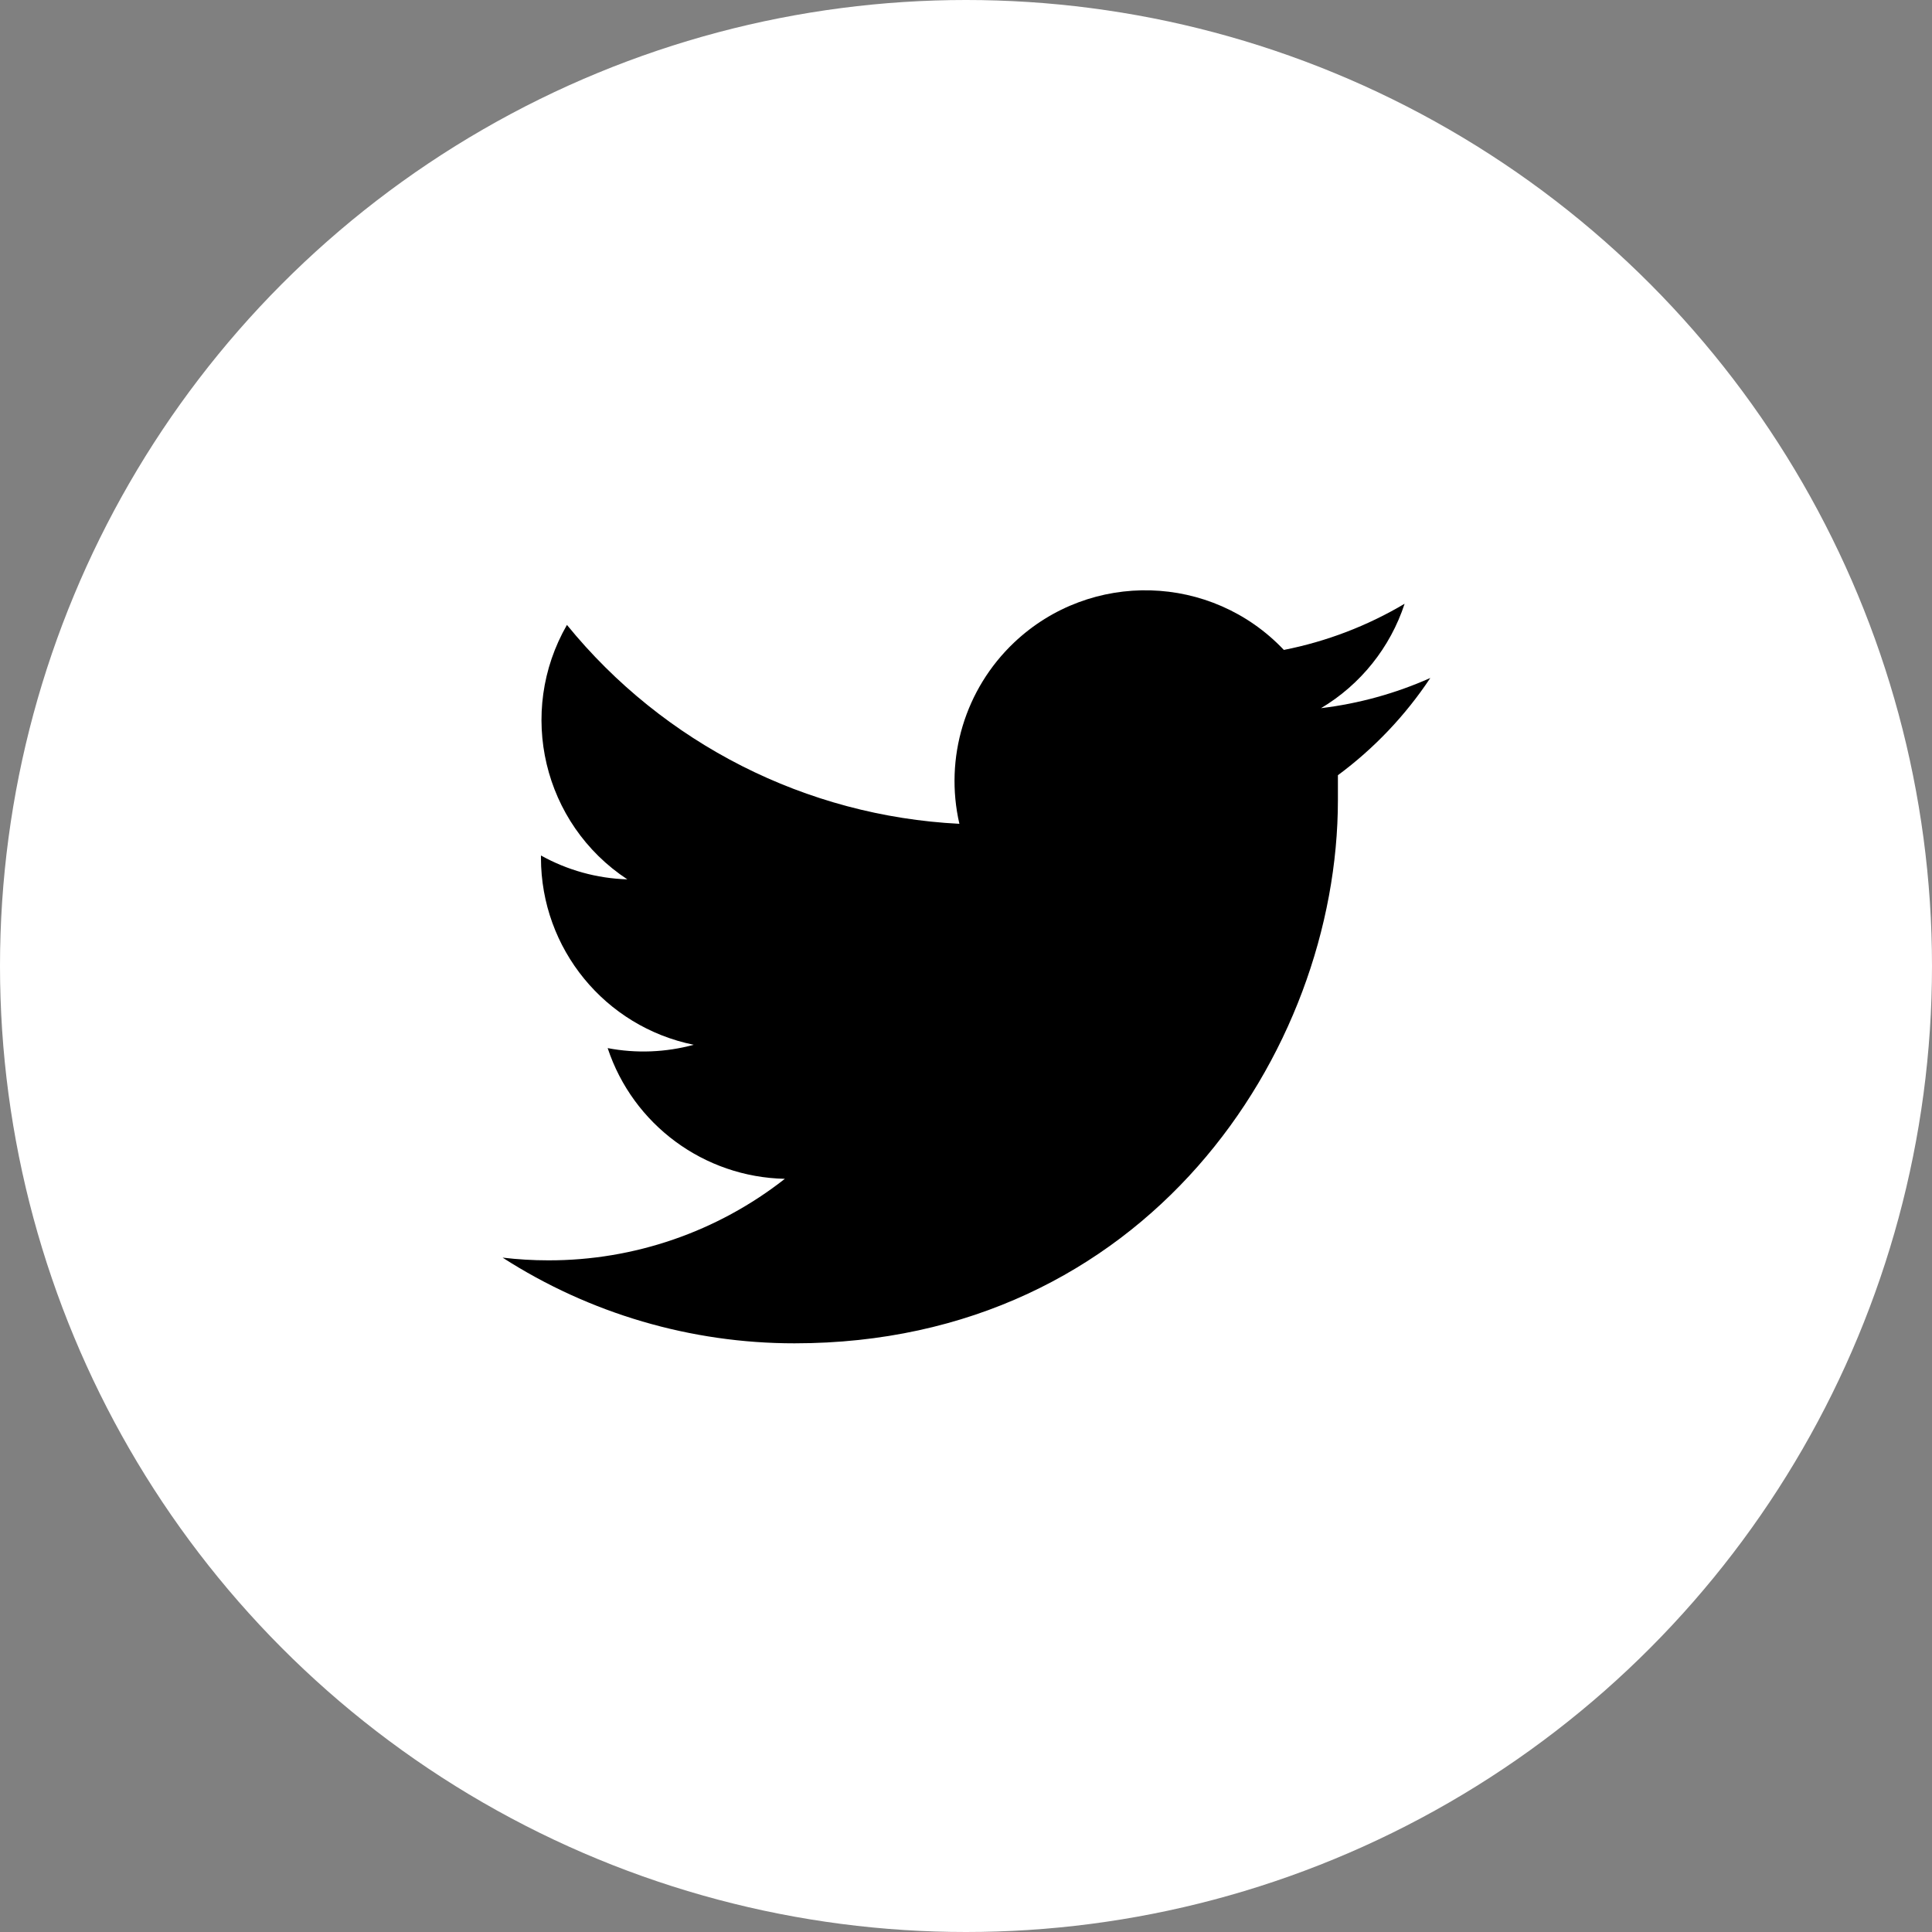
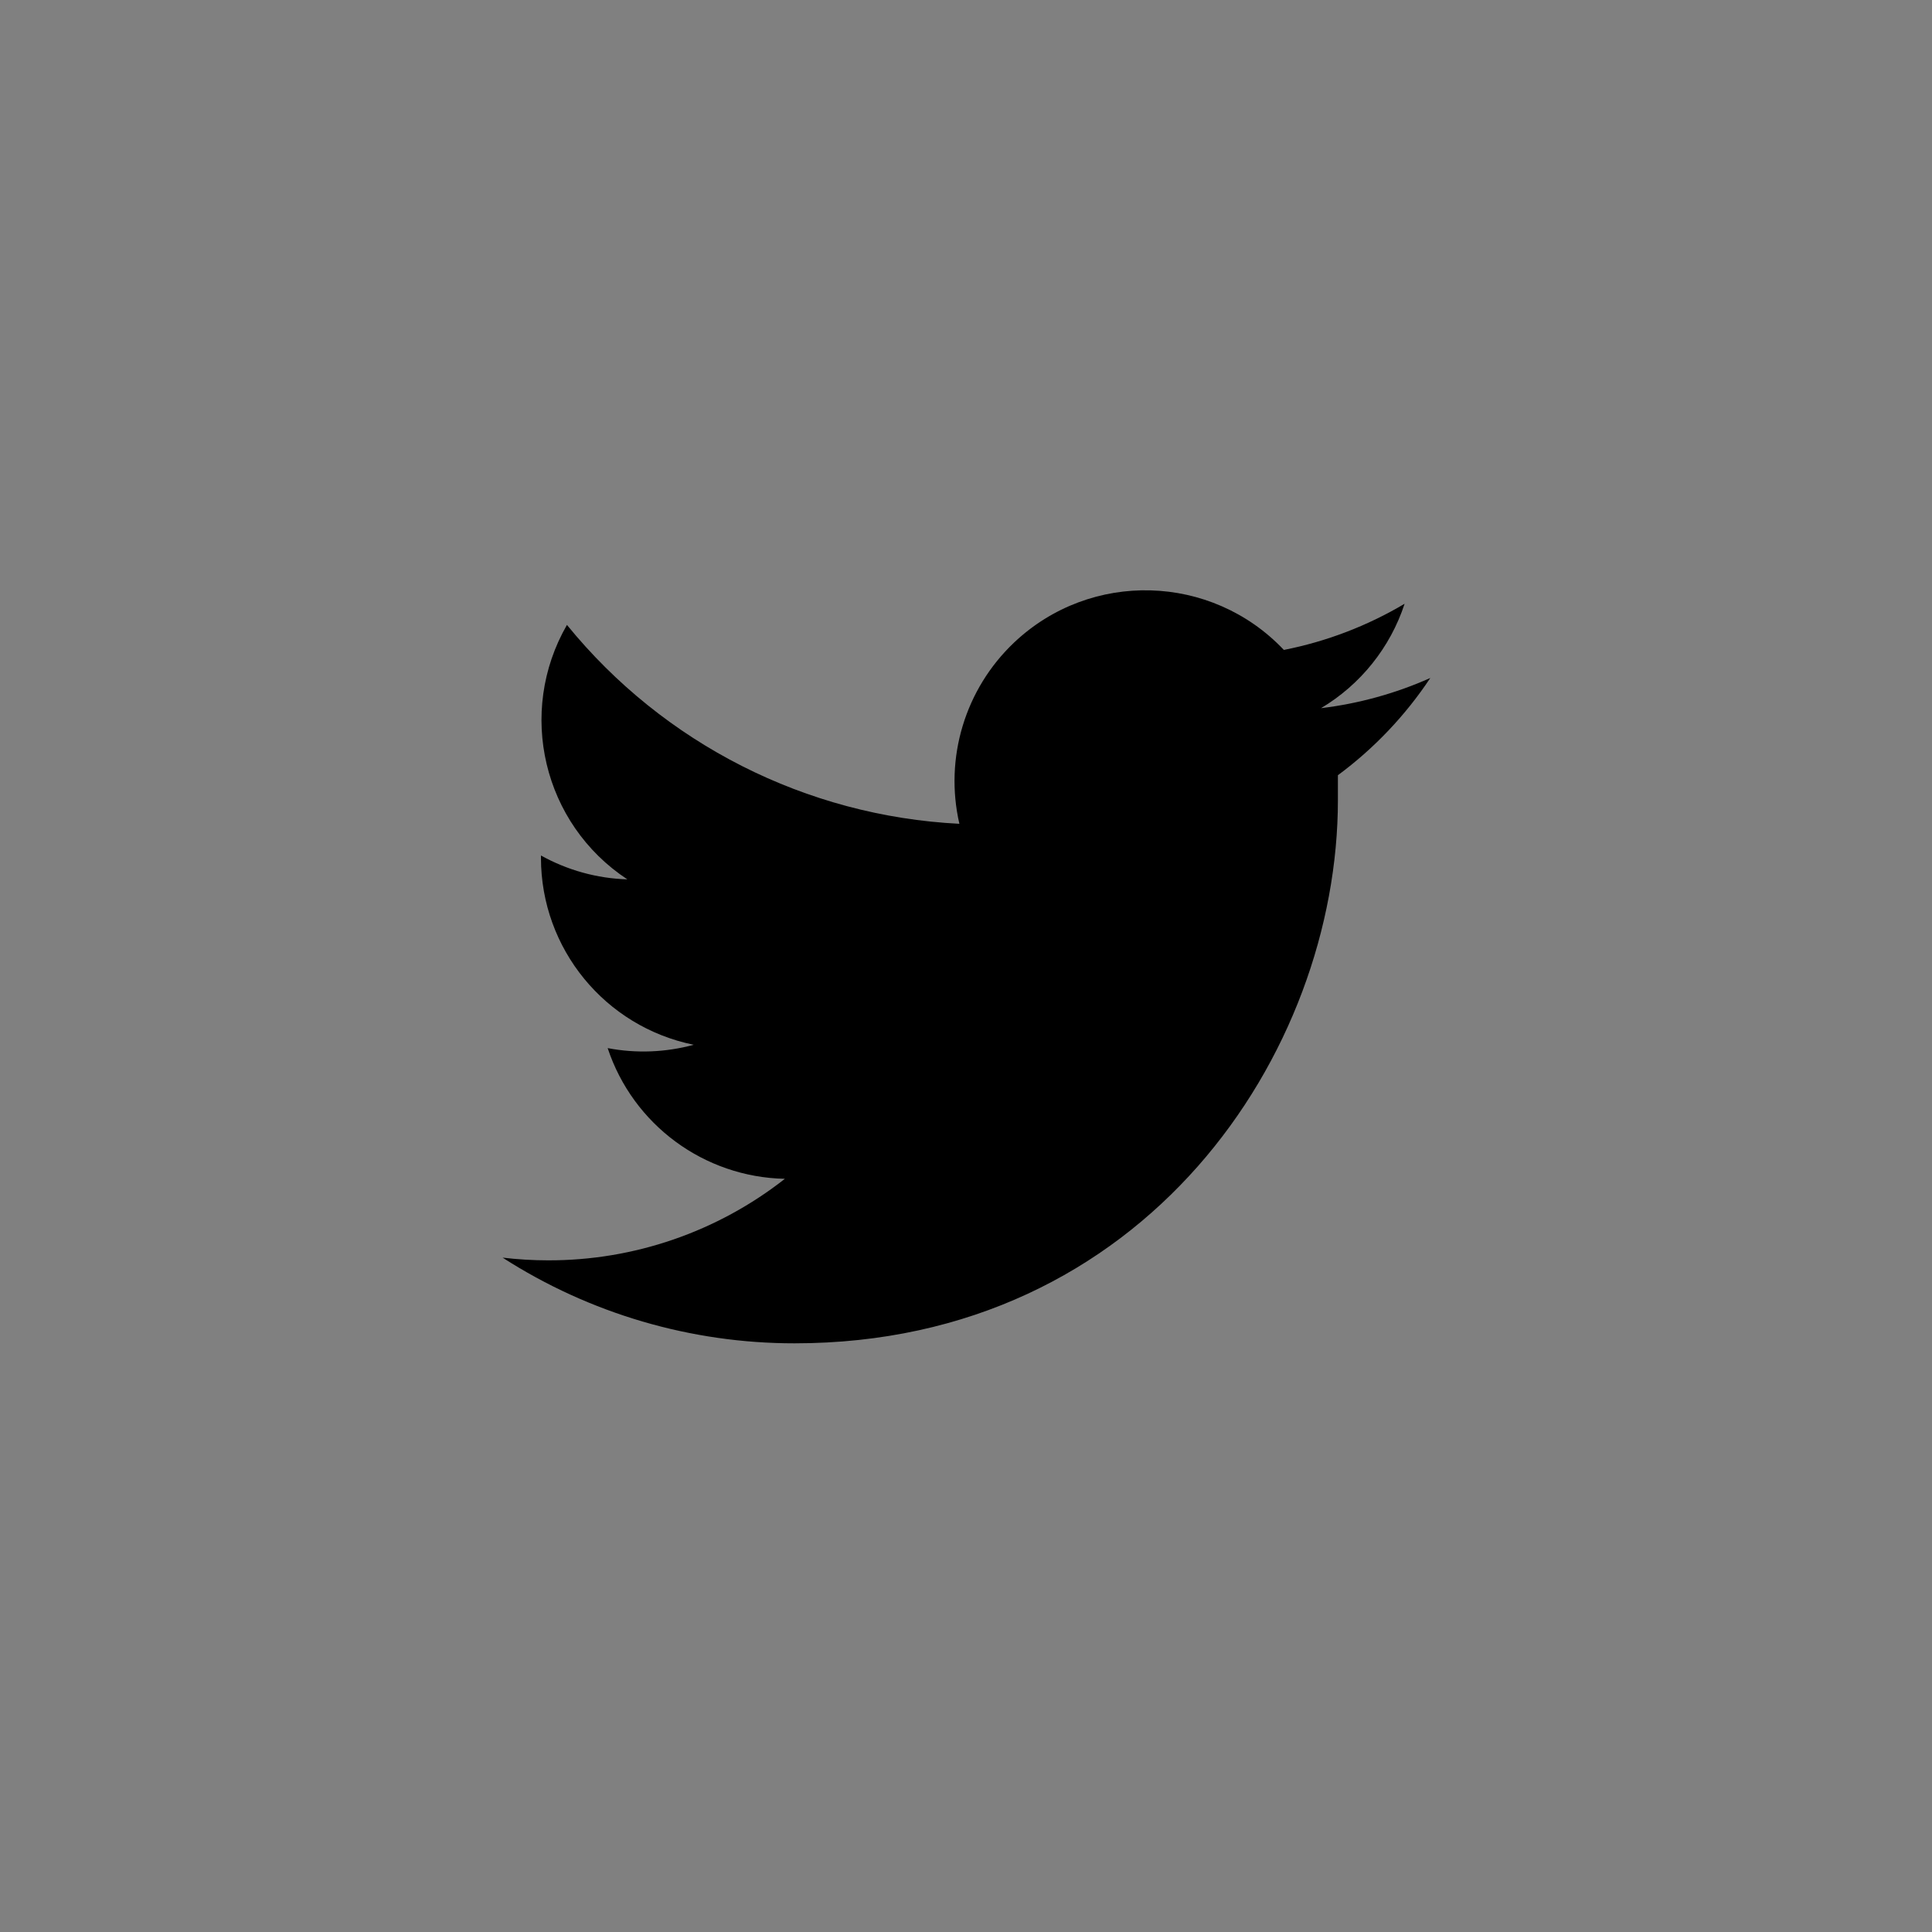
<svg xmlns="http://www.w3.org/2000/svg" width="40px" height="40px" viewBox="0 0 40 40" version="1.1">
  <rect x="0" y="0" width="40" height="40" fill="#808080" stroke="none" />
  <title>twitter white</title>
  <desc>Created with Sketch.</desc>
  <defs />
  <g id="symbol" stroke="none" stroke-width="1" fill="none" fill-rule="evenodd">
    <g id="FOOTER" transform="translate(-1214, -534)">
      <g id="Links-and-Social-media">
        <g transform="translate(60, 488)">
          <g id="Social-media-icons" transform="translate(1041, 46)">
            <g id="twitter-white" transform="translate(113, 0)">
              <g id="twitter">
-                 <circle id="Oval" fill="#FFFFFF" fill-rule="nonzero" cx="20" cy="20" r="20" />
                <path d="M29.613,14.037 C28.894,14.357 28.131,14.568 27.35,14.662 C28.169,14.174 28.784,13.406 29.081,12.5 C28.308,12.959 27.463,13.282 26.581,13.456 C25.082,11.872 22.582,11.803 20.997,13.302 C19.981,14.264 19.549,15.692 19.863,17.056 C16.693,16.896 13.74,15.399 11.738,12.938 C10.696,14.748 11.243,17.057 12.988,18.206 C12.361,18.187 11.748,18.017 11.2,17.712 C11.2,17.712 11.2,17.744 11.2,17.762 C11.201,19.64 12.523,21.257 14.363,21.631 C13.782,21.789 13.172,21.813 12.581,21.7 C13.107,23.288 14.578,24.372 16.25,24.406 C14.852,25.503 13.126,26.098 11.35,26.094 C11.034,26.094 10.719,26.075 10.406,26.038 C12.209,27.197 14.307,27.813 16.45,27.812 C23.706,27.812 27.7,21.8 27.7,16.562 C27.7,16.392 27.7,16.221 27.7,16.05 C28.449,15.496 29.097,14.814 29.613,14.037 Z" id="Shape" fill="#000000" fill-rule="nonzero" />
              </g>
            </g>
          </g>
        </g>
      </g>
    </g>
  </g>
</svg>